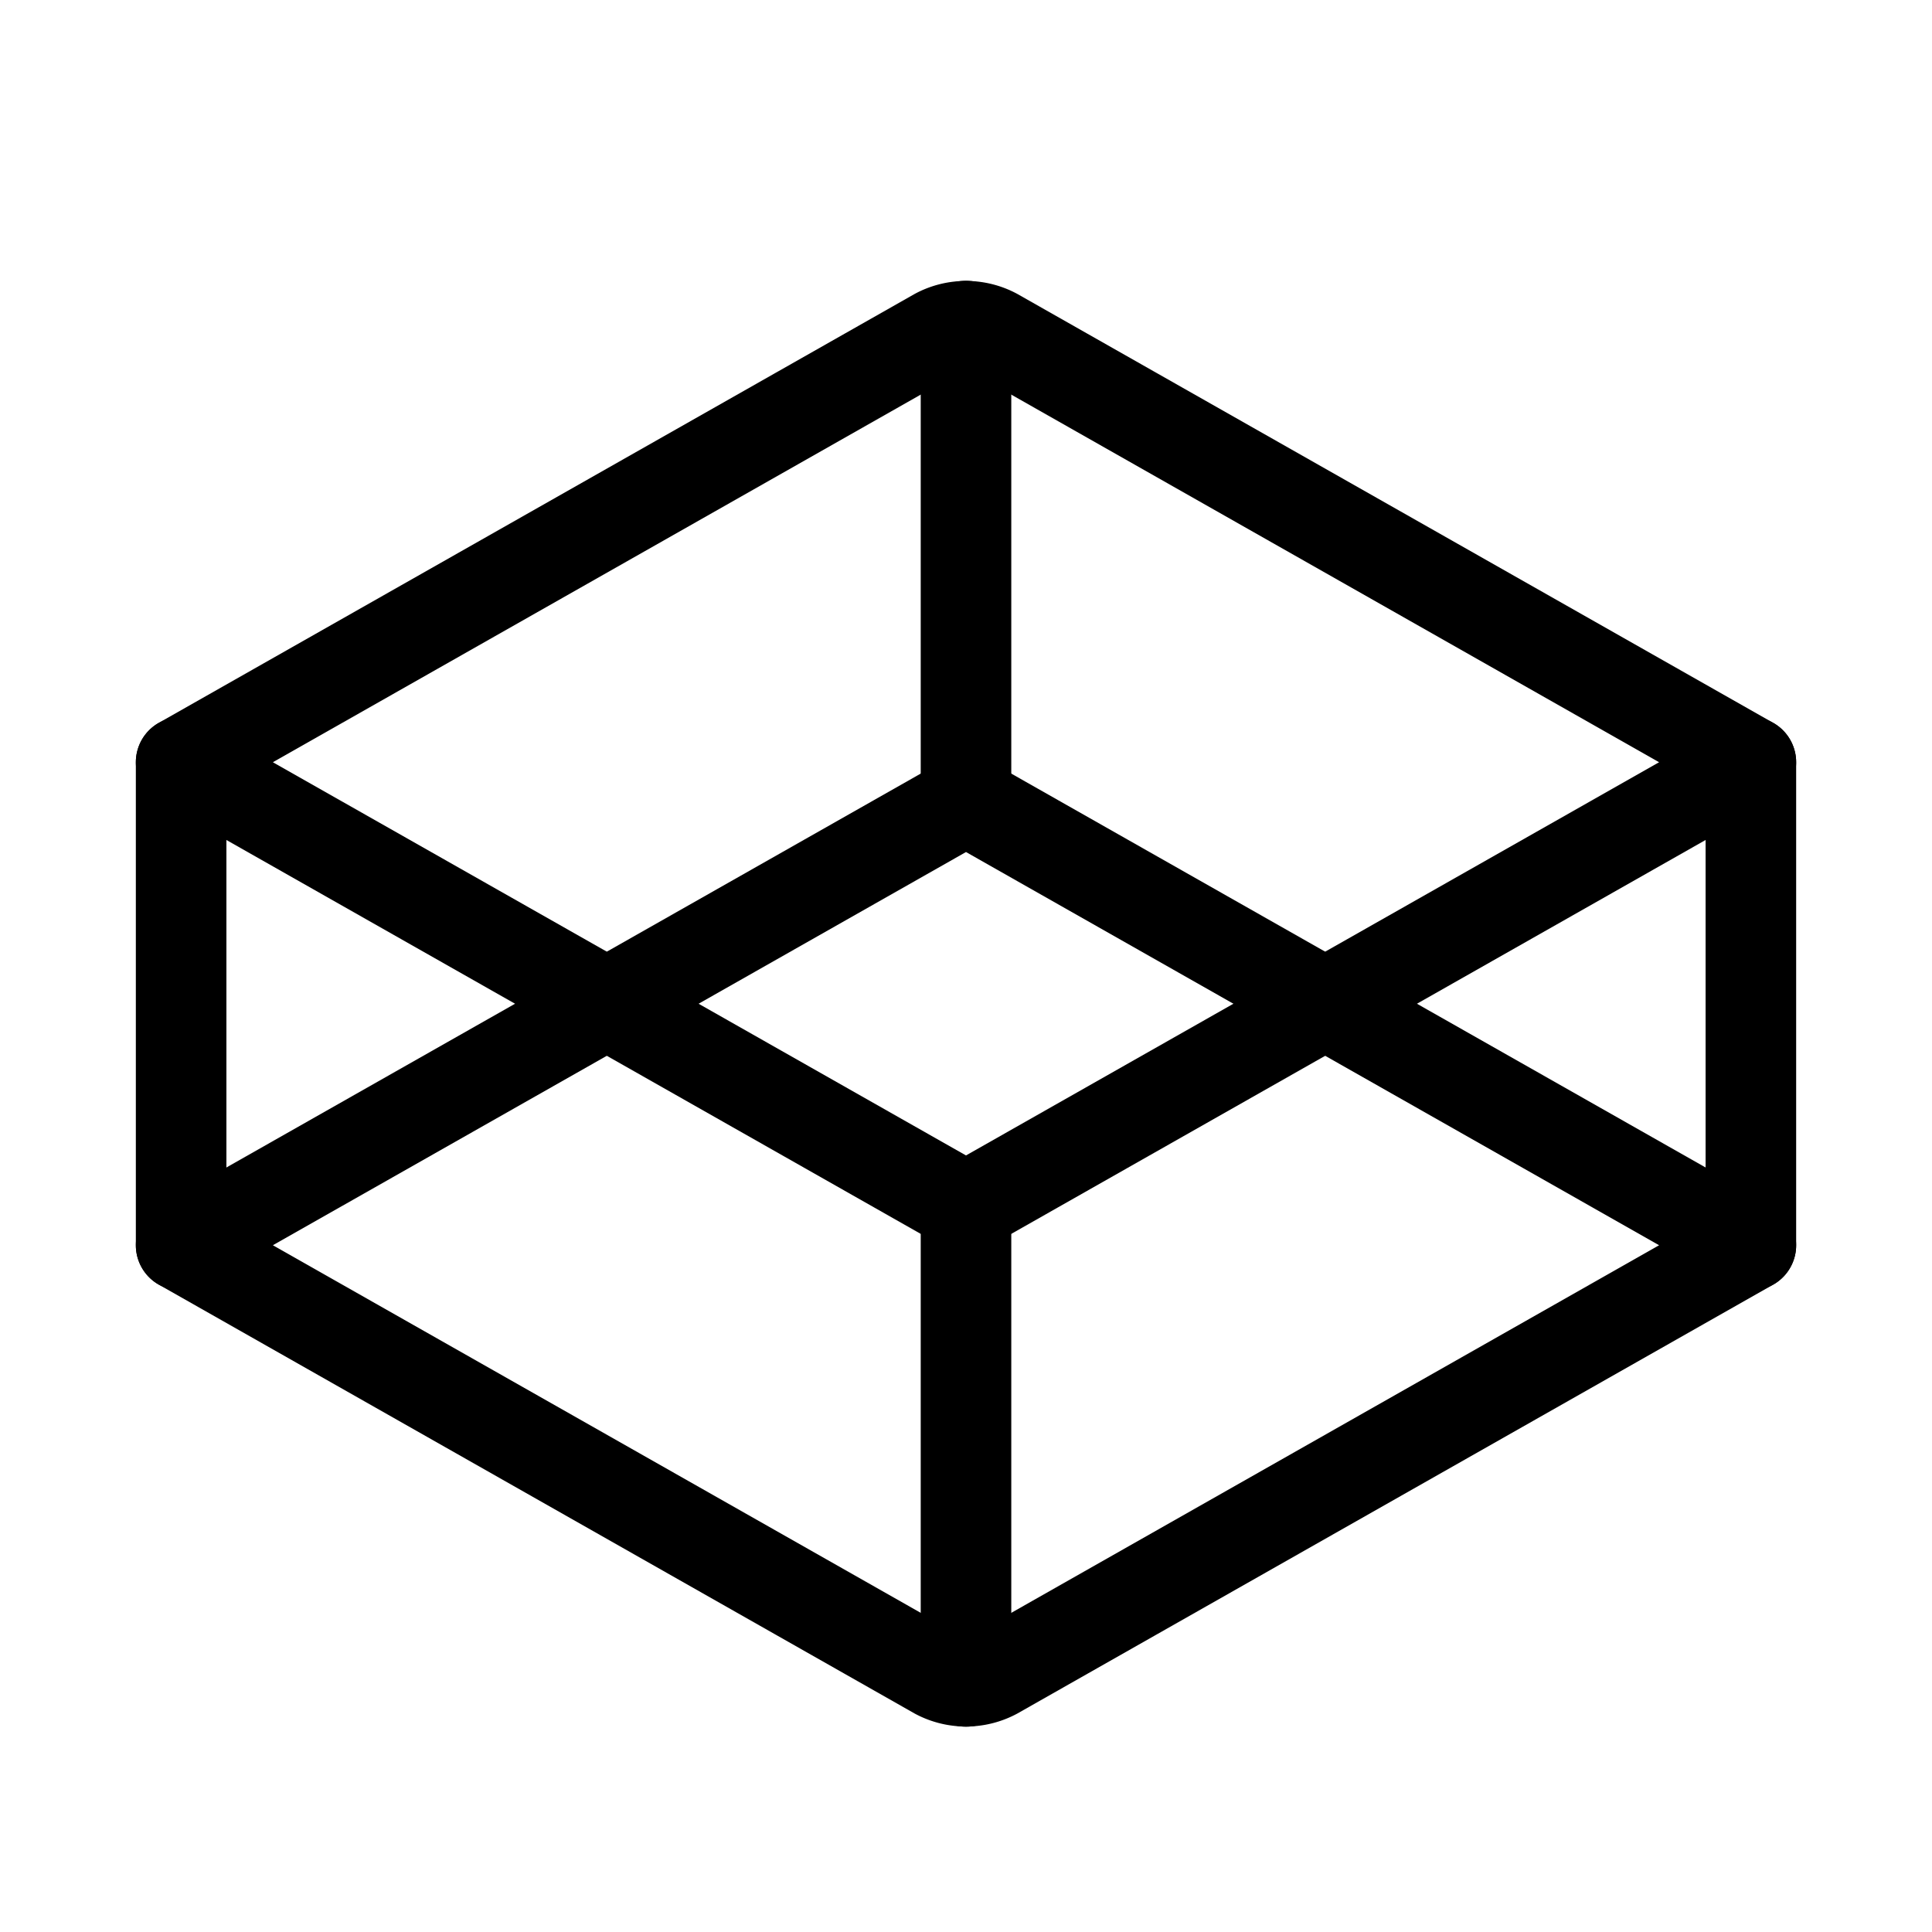
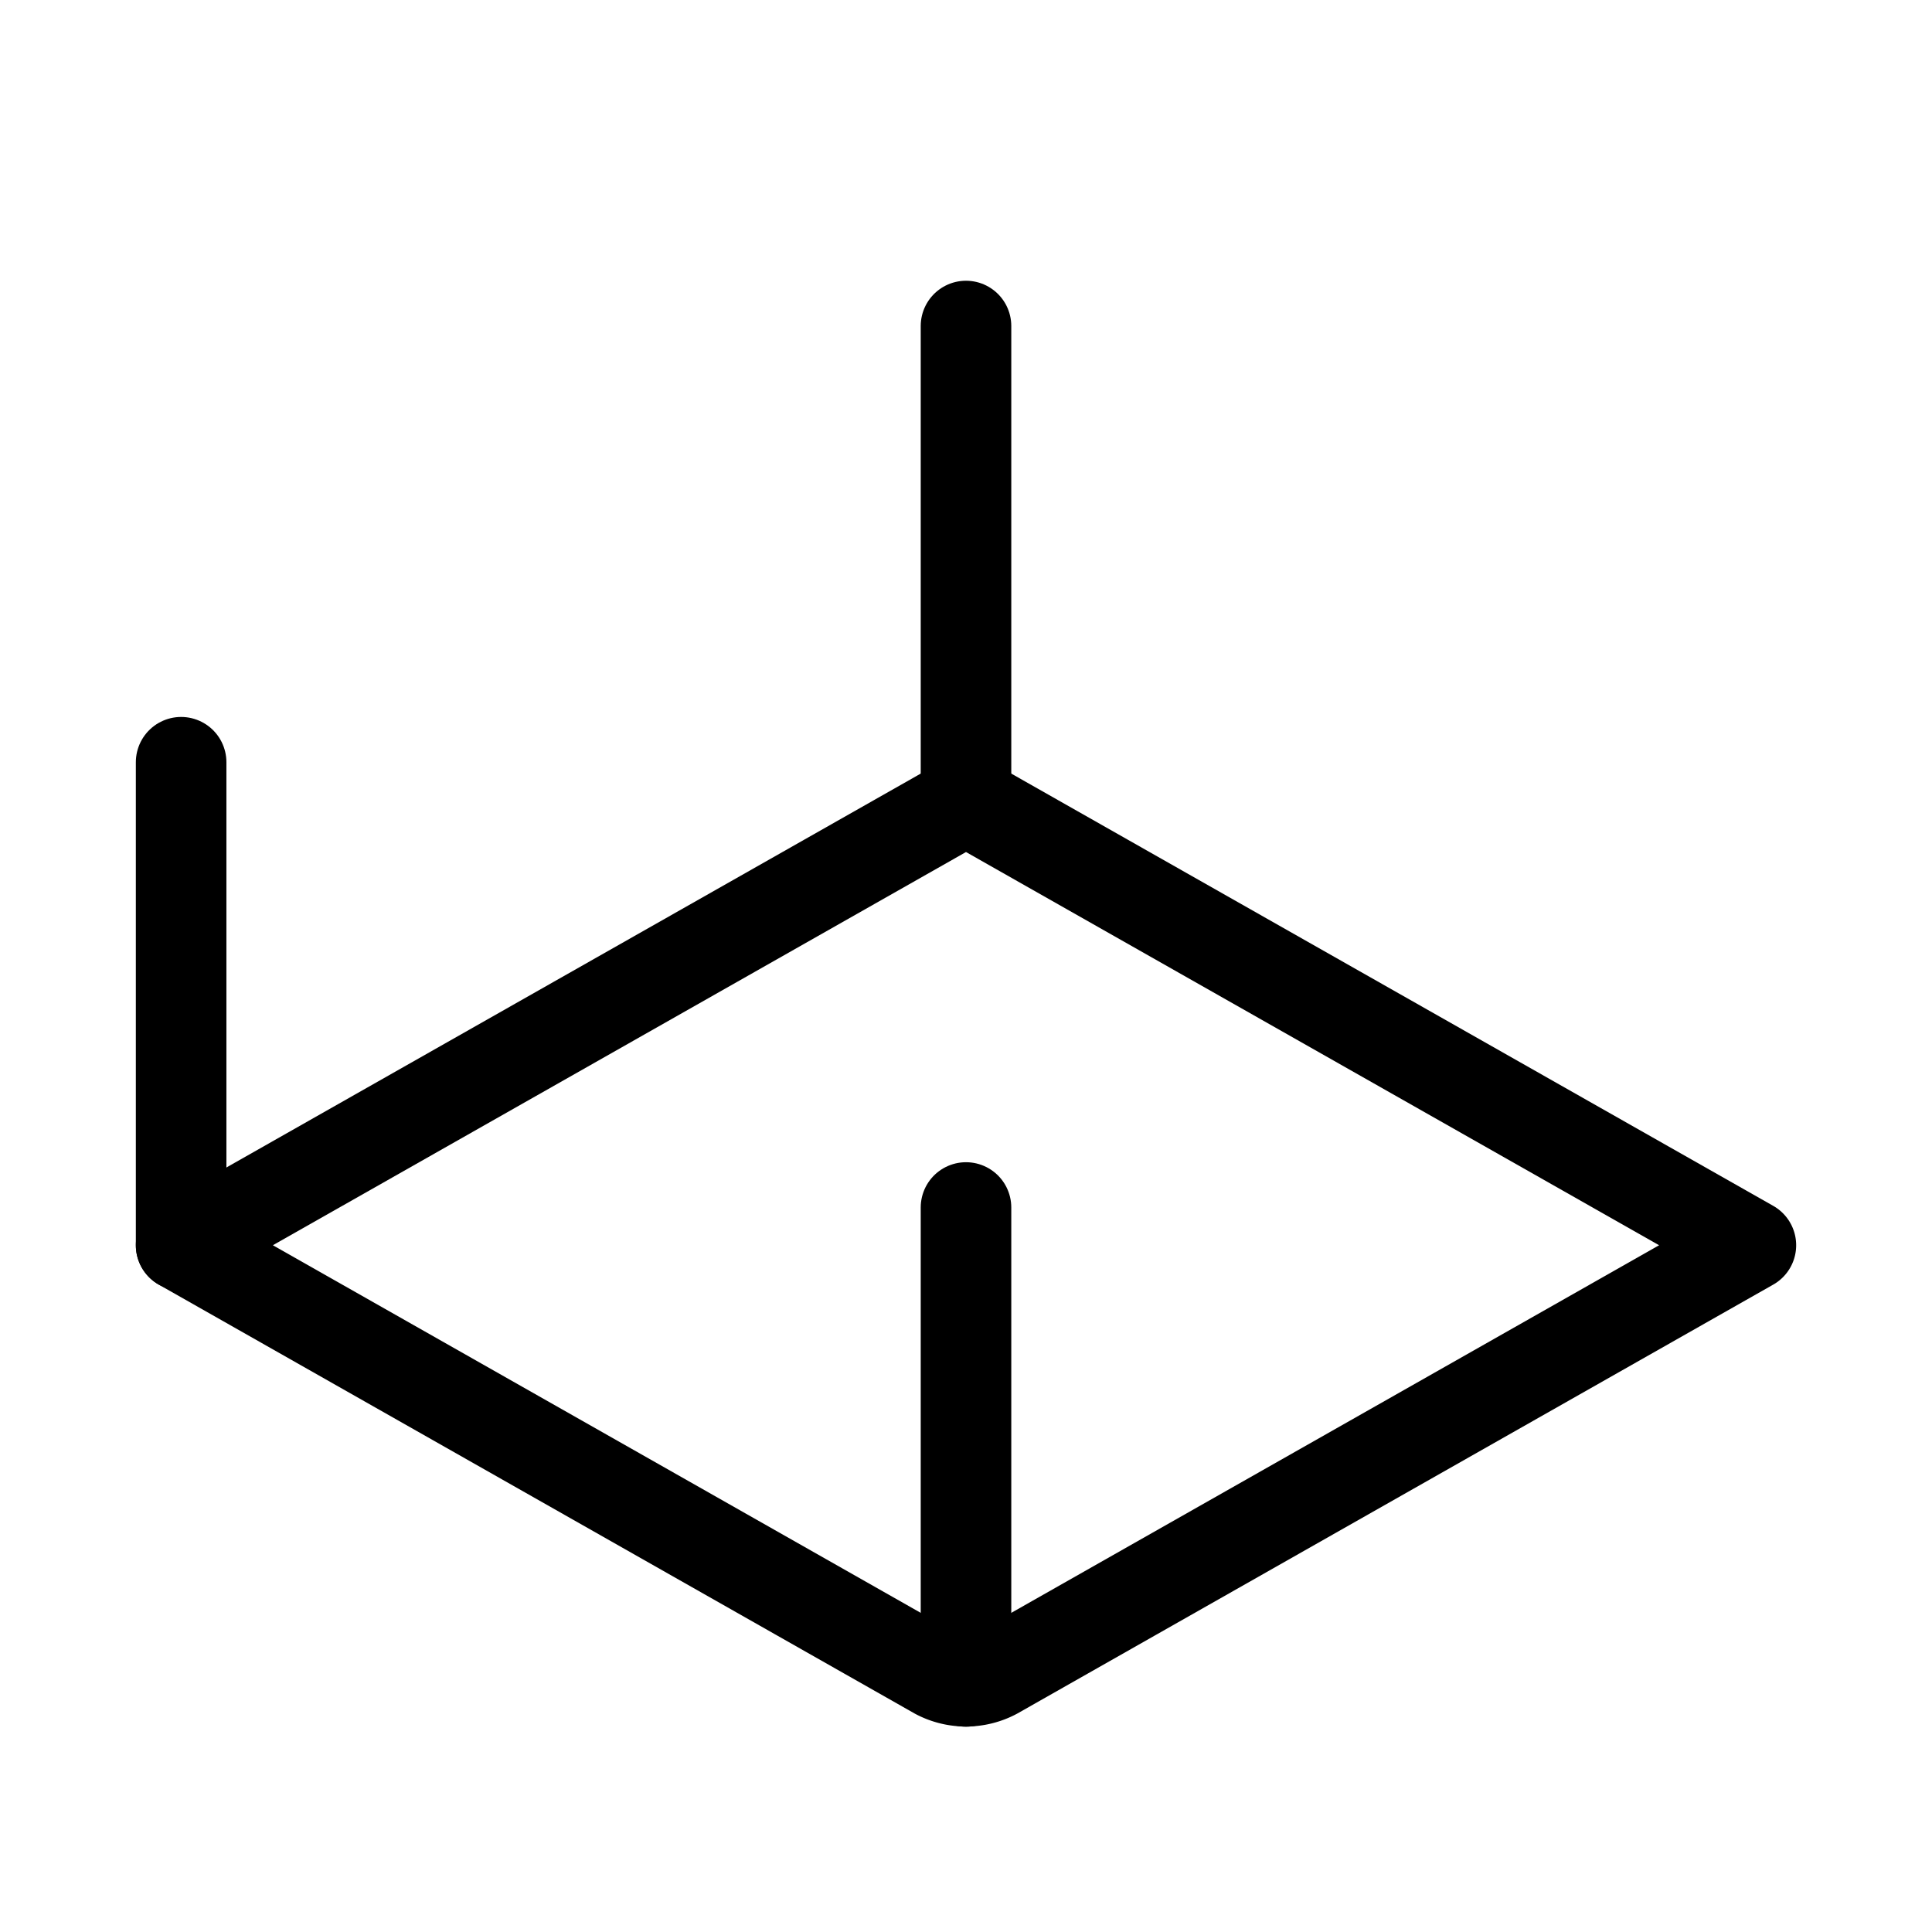
<svg xmlns="http://www.w3.org/2000/svg" viewBox="0 0 256 256">
  <rect width="256" height="256" fill="none" />
-   <path d="M232,101,128,160,24,101,124.1,44.2a8.3,8.3,0,0,1,7.8,0Z" fill="none" stroke="#000" stroke-linecap="round" stroke-linejoin="round" stroke-width="12" />
  <path d="M232,165,131.9,221.8a8.3,8.3,0,0,1-7.8,0L24,165l104-59Z" fill="none" stroke="#000" stroke-linecap="round" stroke-linejoin="round" stroke-width="12" />
-   <line x1="232" y1="101" x2="232" y2="165" fill="none" stroke="#000" stroke-linecap="round" stroke-linejoin="round" stroke-width="12" />
  <line x1="24" y1="101" x2="24" y2="165" fill="none" stroke="#000" stroke-linecap="round" stroke-linejoin="round" stroke-width="12" />
  <line x1="128" y1="160" x2="128" y2="222.8" fill="none" stroke="#000" stroke-linecap="round" stroke-linejoin="round" stroke-width="12" />
  <line x1="128" y1="43.2" x2="128" y2="106" fill="none" stroke="#000" stroke-linecap="round" stroke-linejoin="round" stroke-width="12" />
</svg>